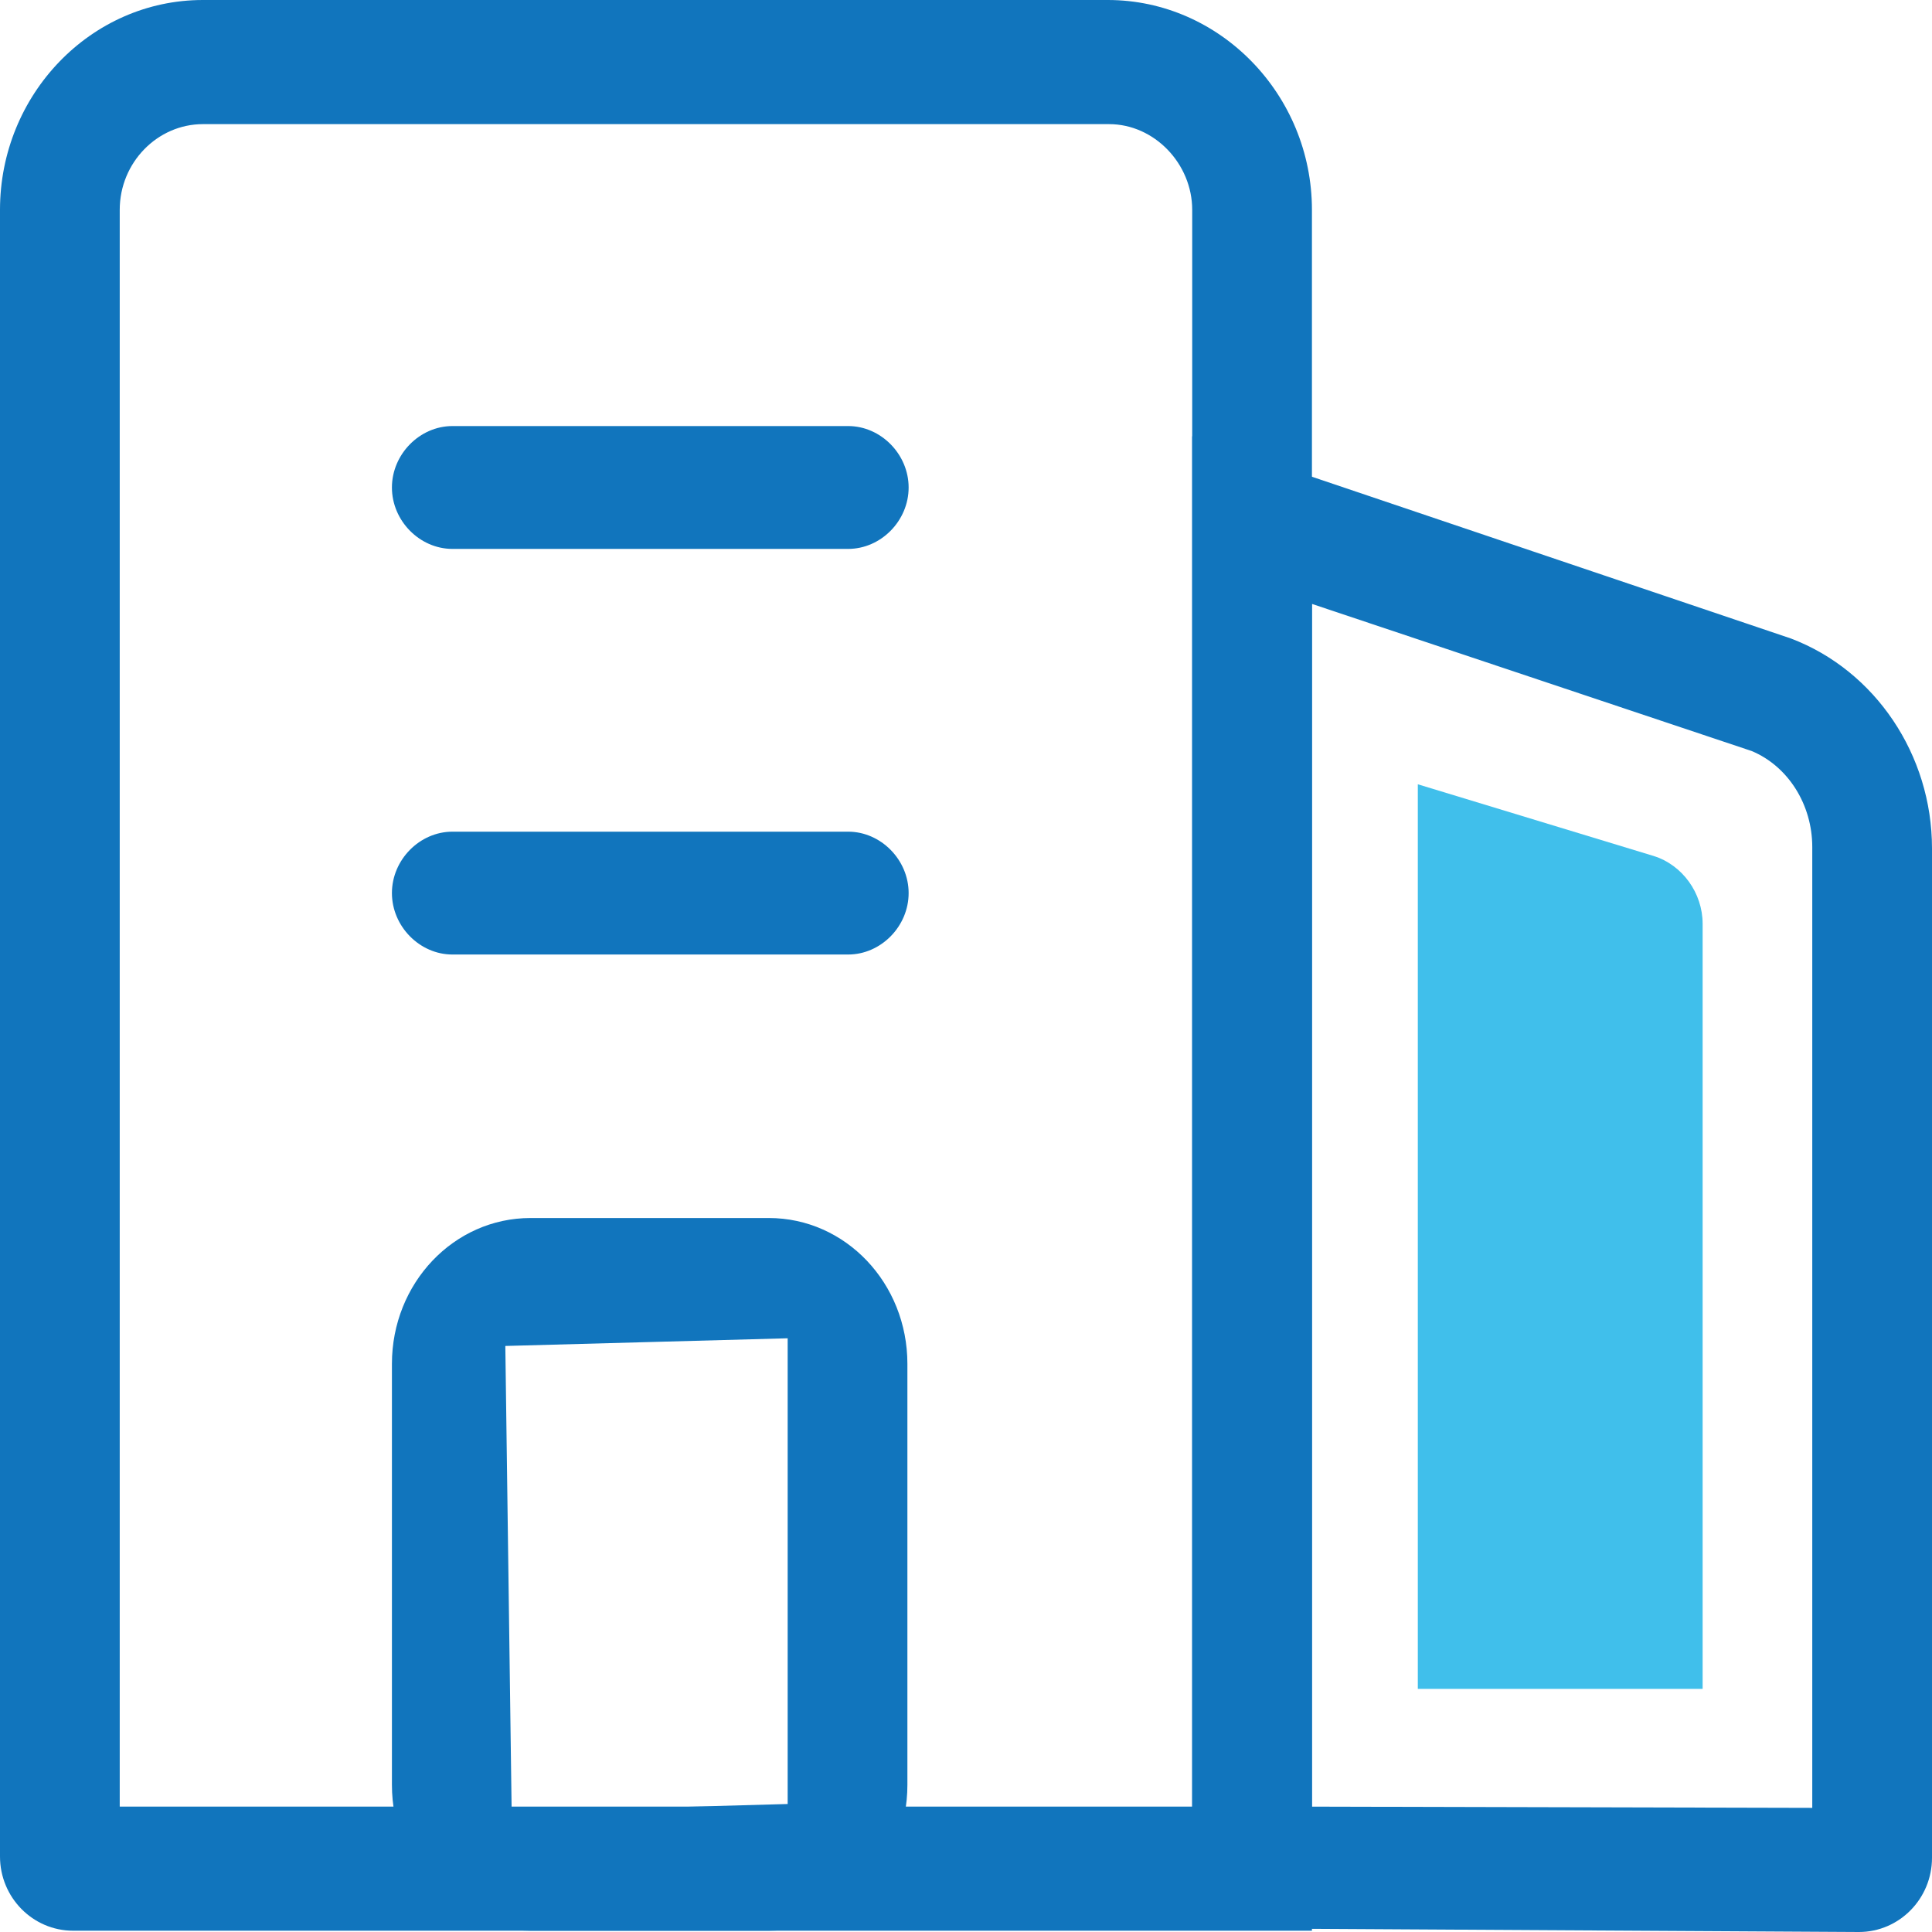
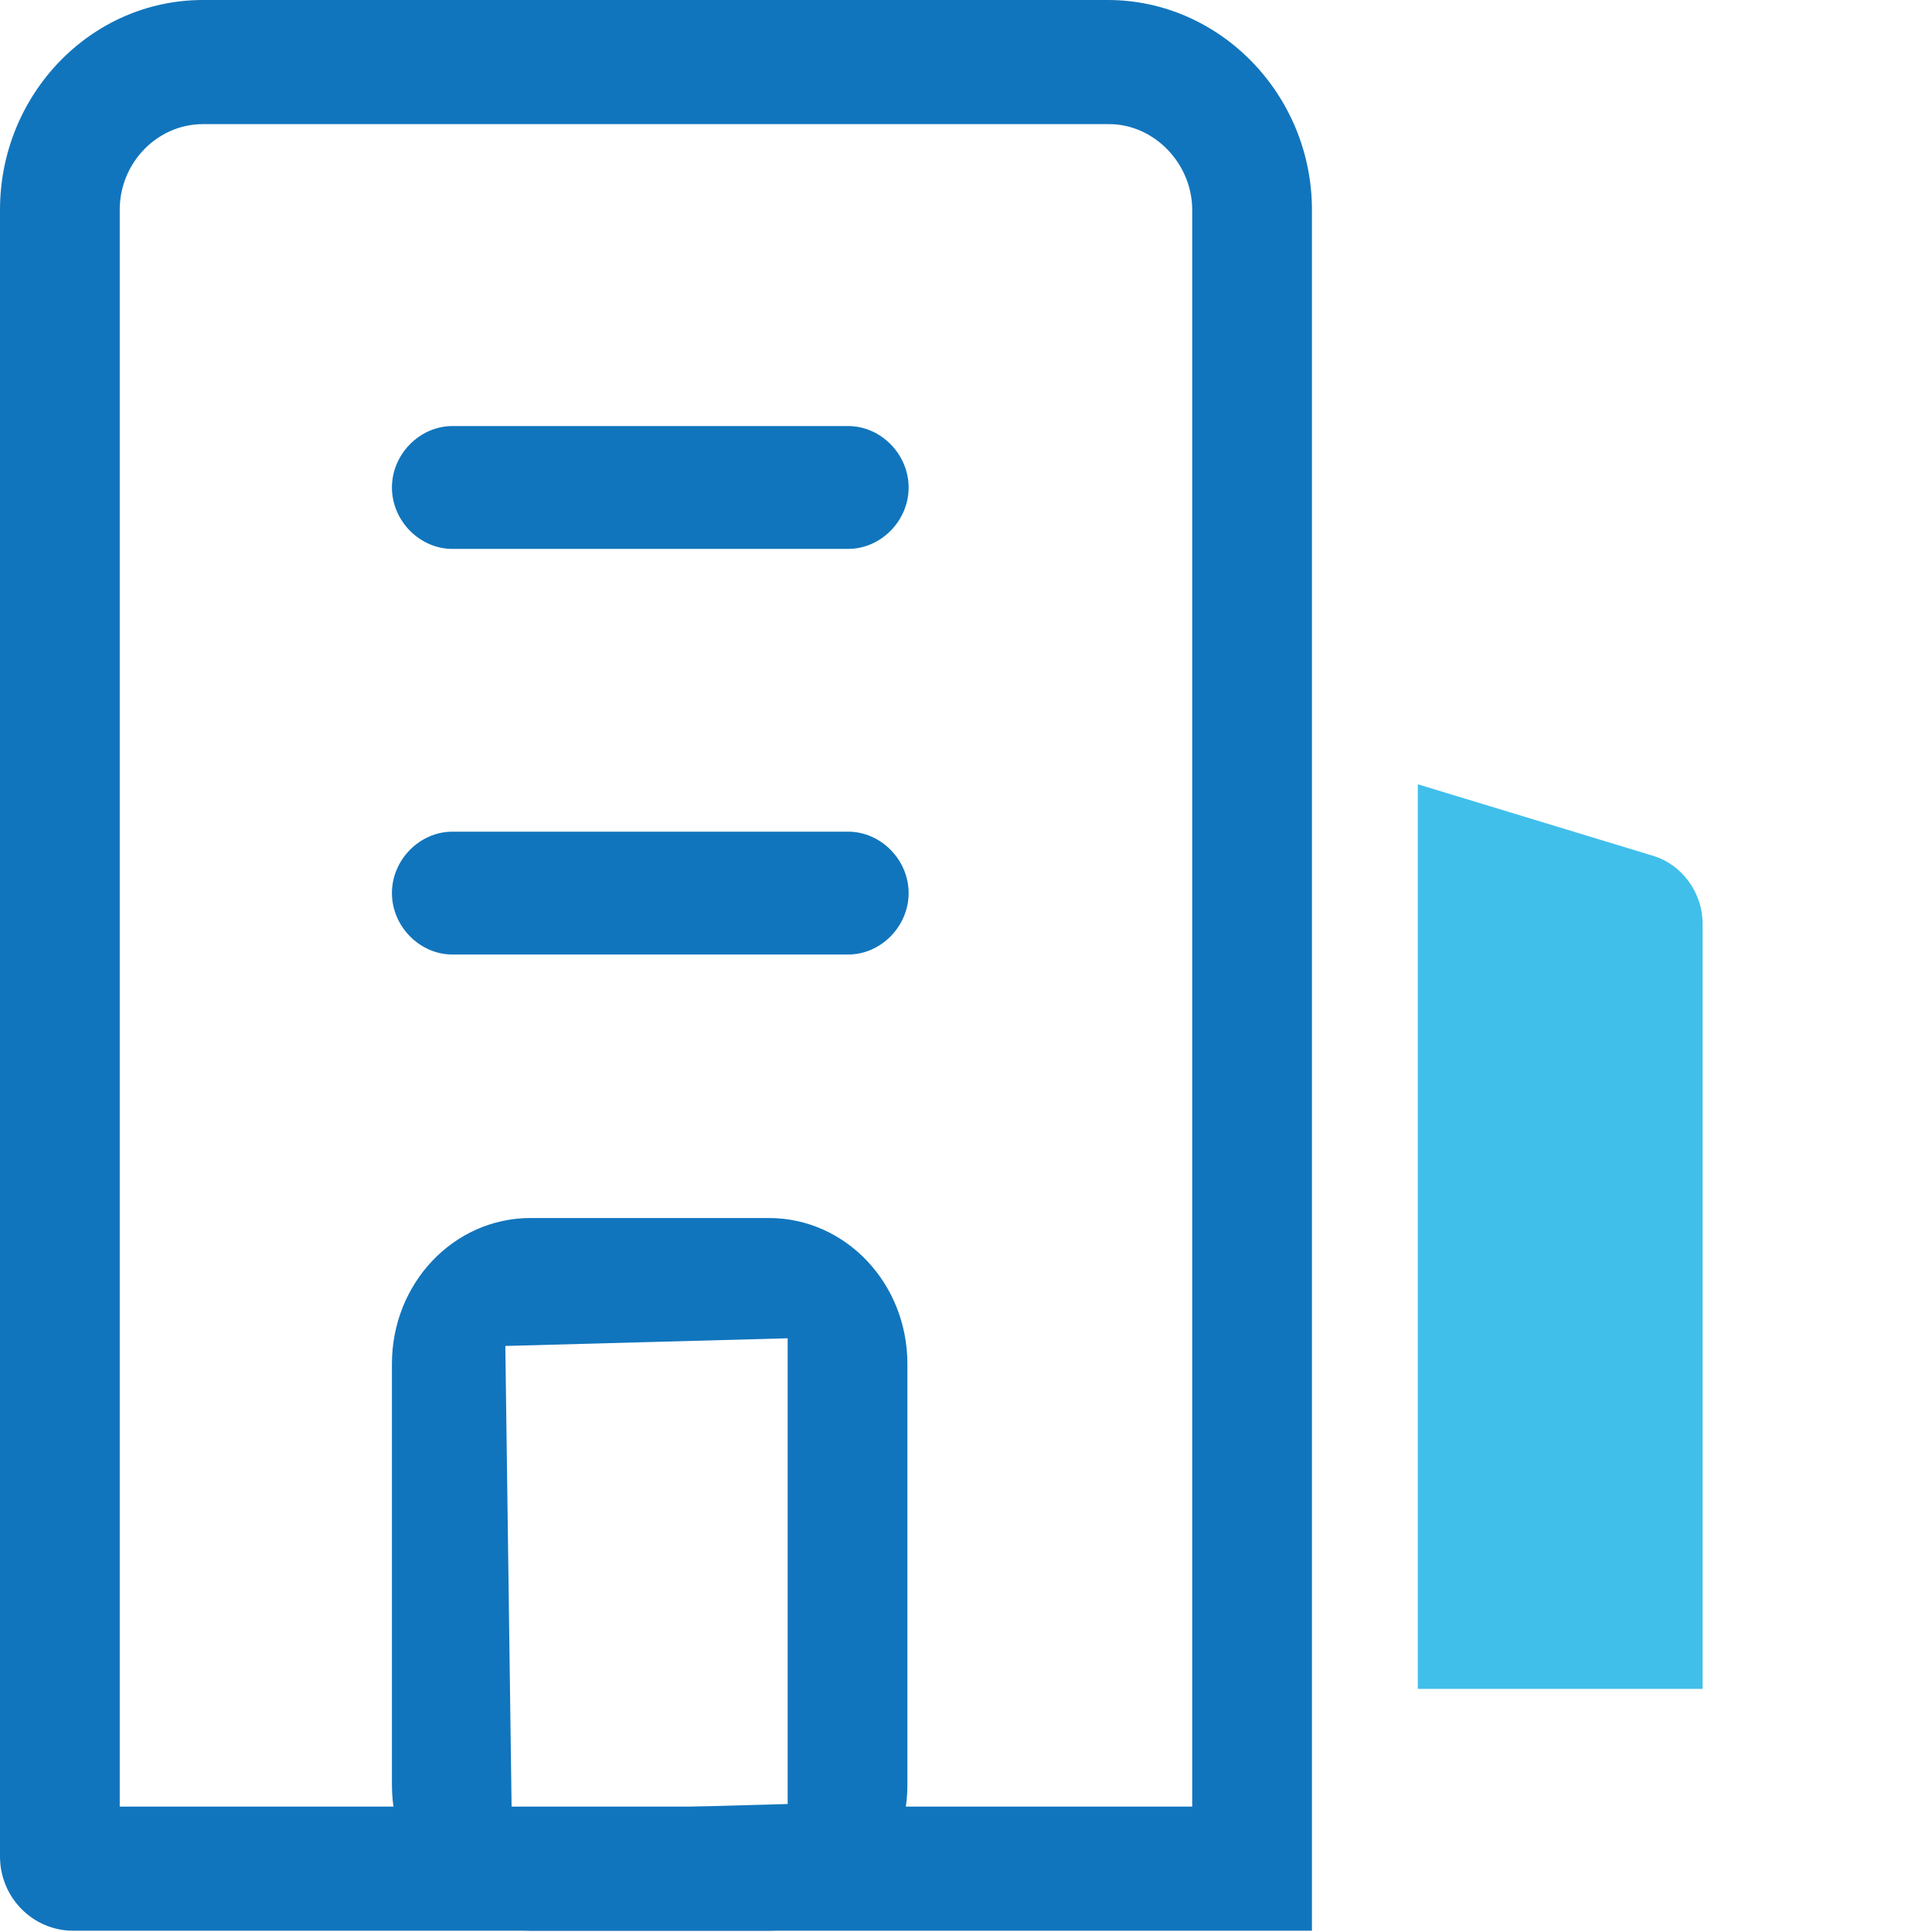
<svg xmlns="http://www.w3.org/2000/svg" t="1740030845608" class="icon" viewBox="0 0 1024 1024" version="1.1" p-id="10366" width="200" height="200">
-   <path d="M631.893 1021.952V231.253l317.298 107.15c44.743 16.953 74.809 61.724 74.809 111.218v535.04C1024 1006.364 1006.649 1024 985.259 1024l-353.365-2.048z m63.46-64.398l265.188 0.654V448.939c0-22.386-12.686-42.724-32.057-50.859l-233.131-77.995v637.44z" fill="#1175bd" p-id="10367" data-spm-anchor-id="a313x.search_index.0.i20.5a6e3a81Wiae2s" class="" />
  <path d="M903.111 895.147h-151.637V415.687l124.9 37.973c15.36 4.75 26.055 19.684 26.055 35.954V895.147h0.683z" fill="#40bfeb" p-id="10368" data-spm-anchor-id="a313x.search_index.0.i21.5a6e3a81Wiae2s" class="" />
  <path d="M38.741 1023.317c-21.362 0-38.741-17.636-38.741-39.339V111.218C0 50.176 48.071 0 107.52 0h479.63c59.449 0 108.203 50.176 108.203 111.218v912.1H38.741zM107.548 65.792c-24.064 0-44.089 20.338-44.089 45.426v846.308h568.434V111.218c0-24.405-20.025-45.426-44.089-45.426H107.548z" fill="#1175bd" p-id="10369" data-spm-anchor-id="a313x.search_index.0.i18.5a6e3a81Wiae2s" class="" />
  <path d="M239.787 290.93c-17.351 0-32.057-14.905-32.057-32.54 0-17.636 14.706-32.569 32.085-32.569h209.721c17.351 0 32.057 14.933 32.057 32.569s-14.677 32.54-32.057 32.54H239.815zM239.787 505.913c-17.351 0-32.057-14.933-32.057-32.569s14.706-32.54 32.085-32.54h209.721c17.351 0 32.057 14.933 32.057 32.54 0 17.636-14.677 32.569-32.057 32.569H239.815zM281.202 1023.317c-40.732 0-73.472-34.588-73.472-77.312v-223.118c0-42.724 32.74-77.312 73.472-77.312h126.265c40.732 0 73.472 34.588 73.472 77.312v223.118c0 42.724-32.711 77.312-73.472 77.312H281.202z m-13.369-309.931l3.356 246.841 146.29-4.068v-246.841l-149.618 4.068z" fill="#1175bd" p-id="10370" data-spm-anchor-id="a313x.search_index.0.i19.5a6e3a81Wiae2s" class="" />
</svg>